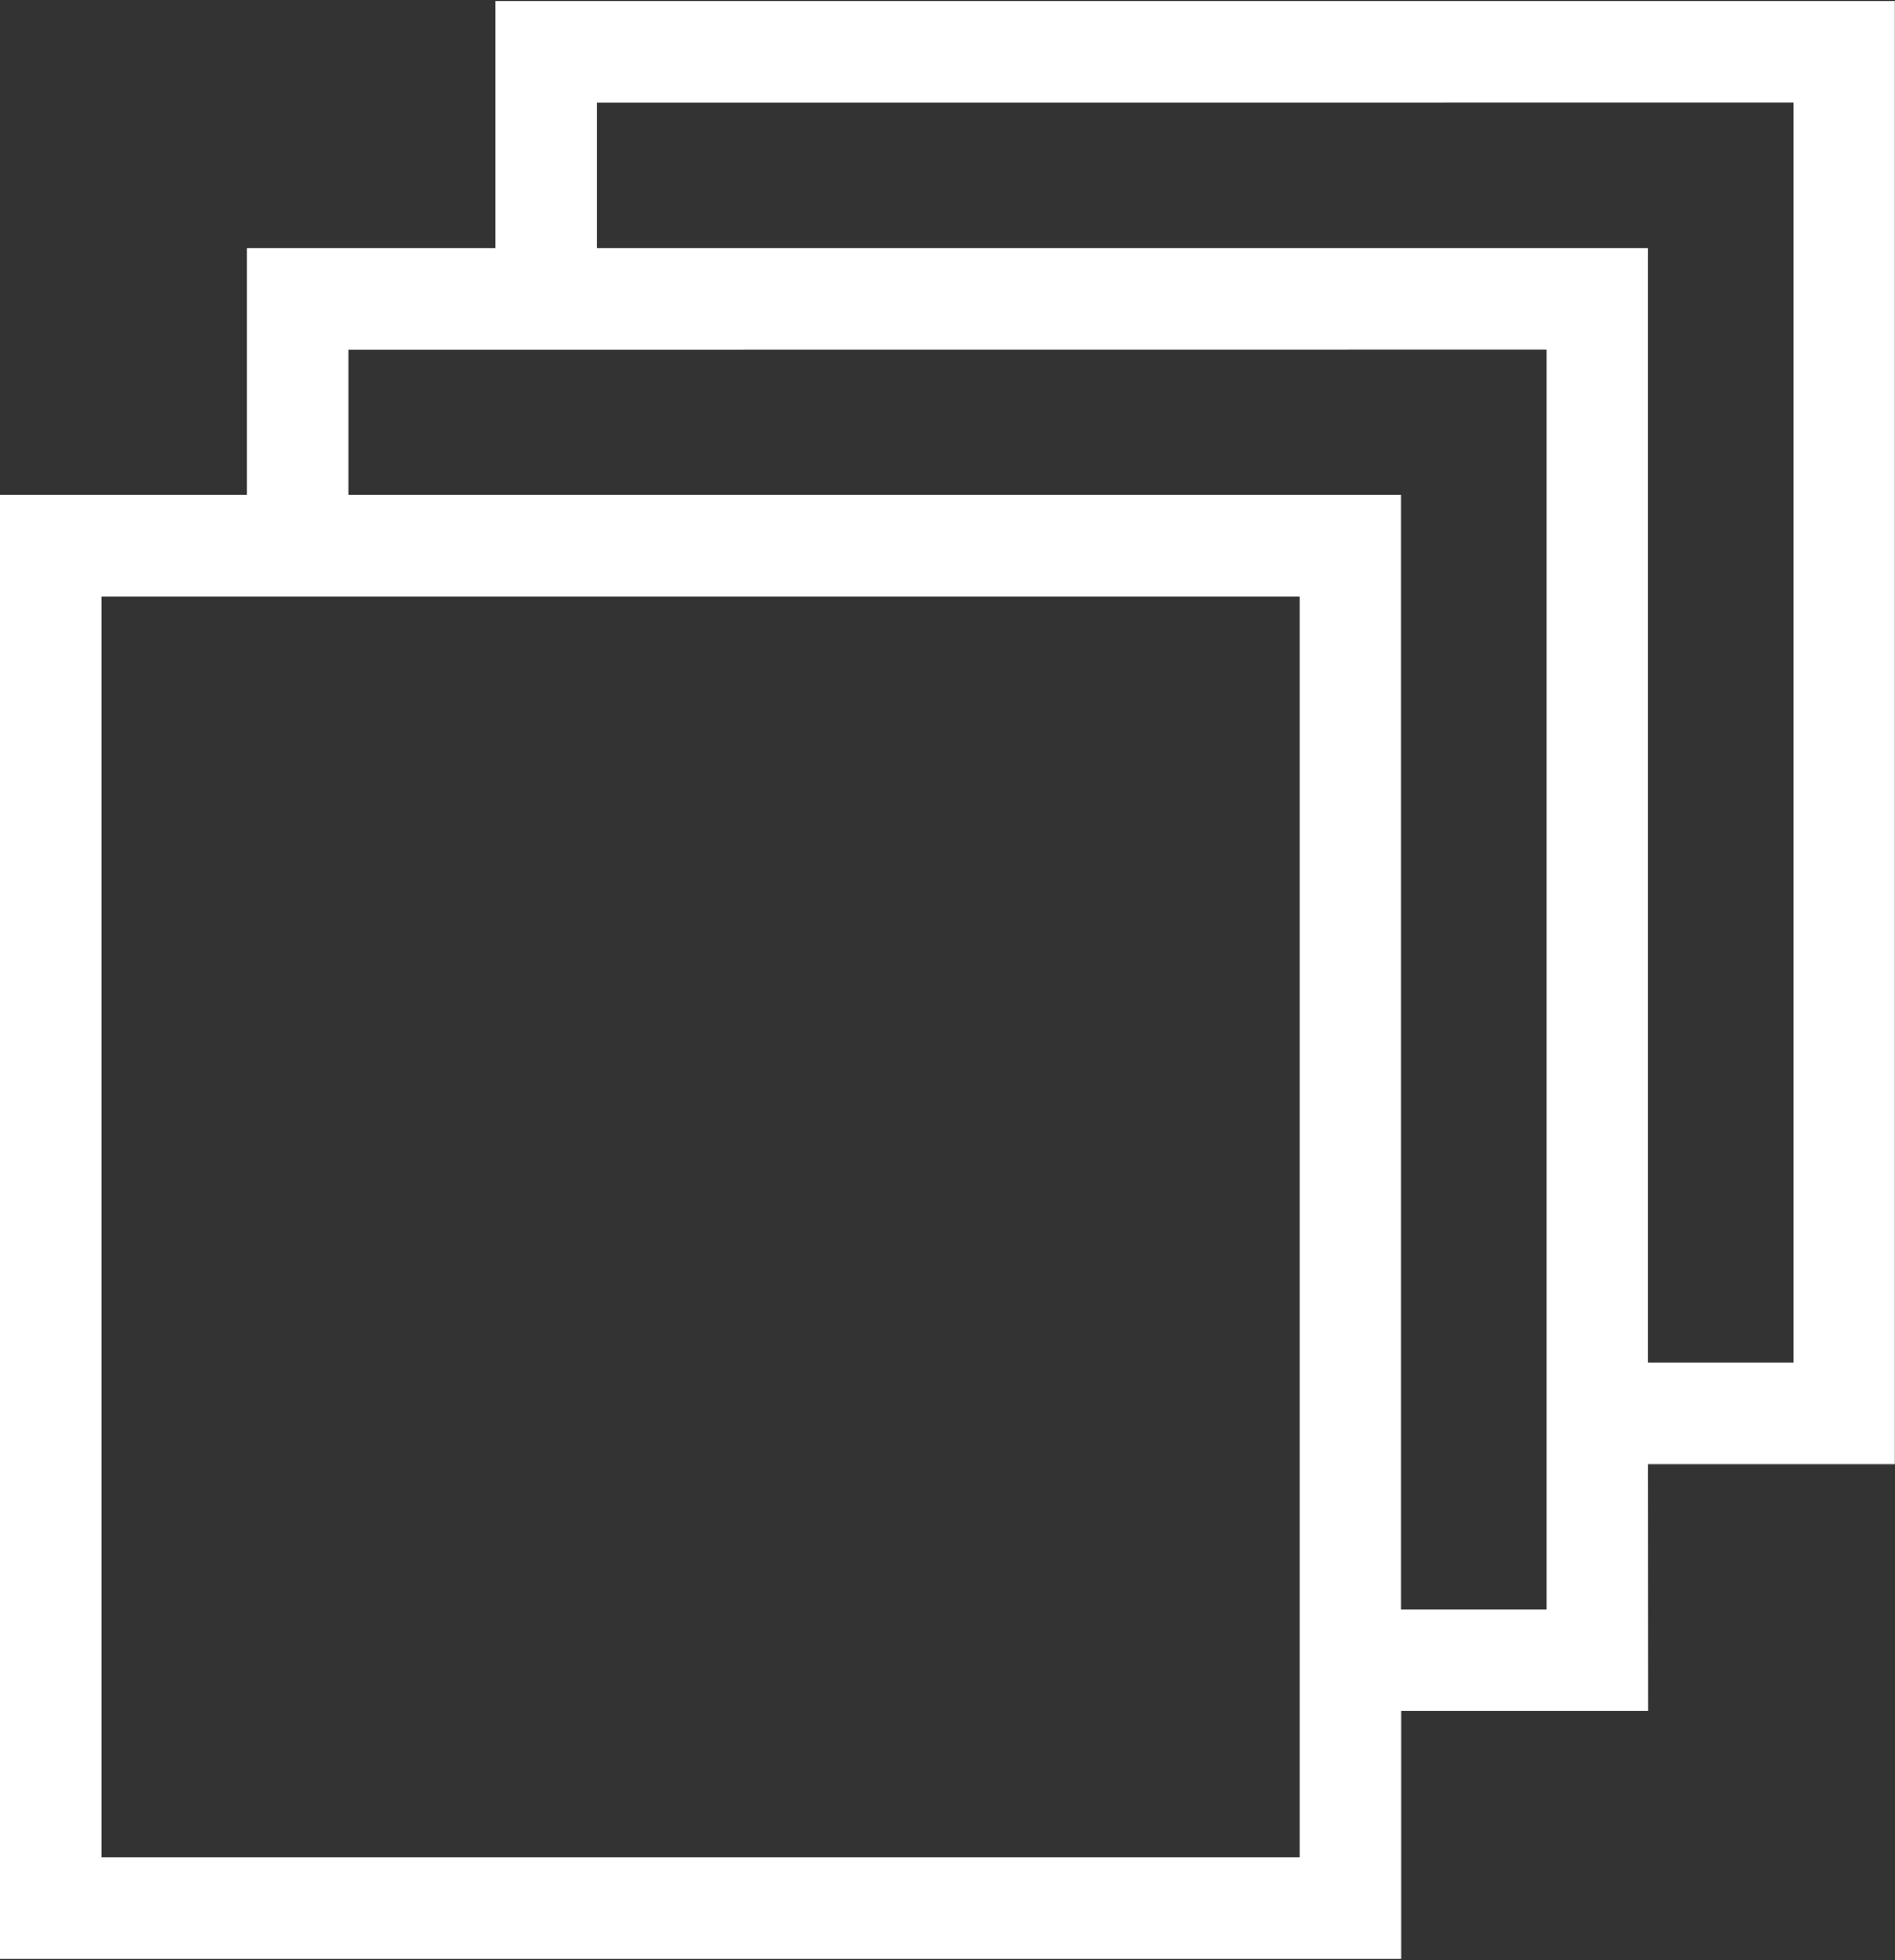
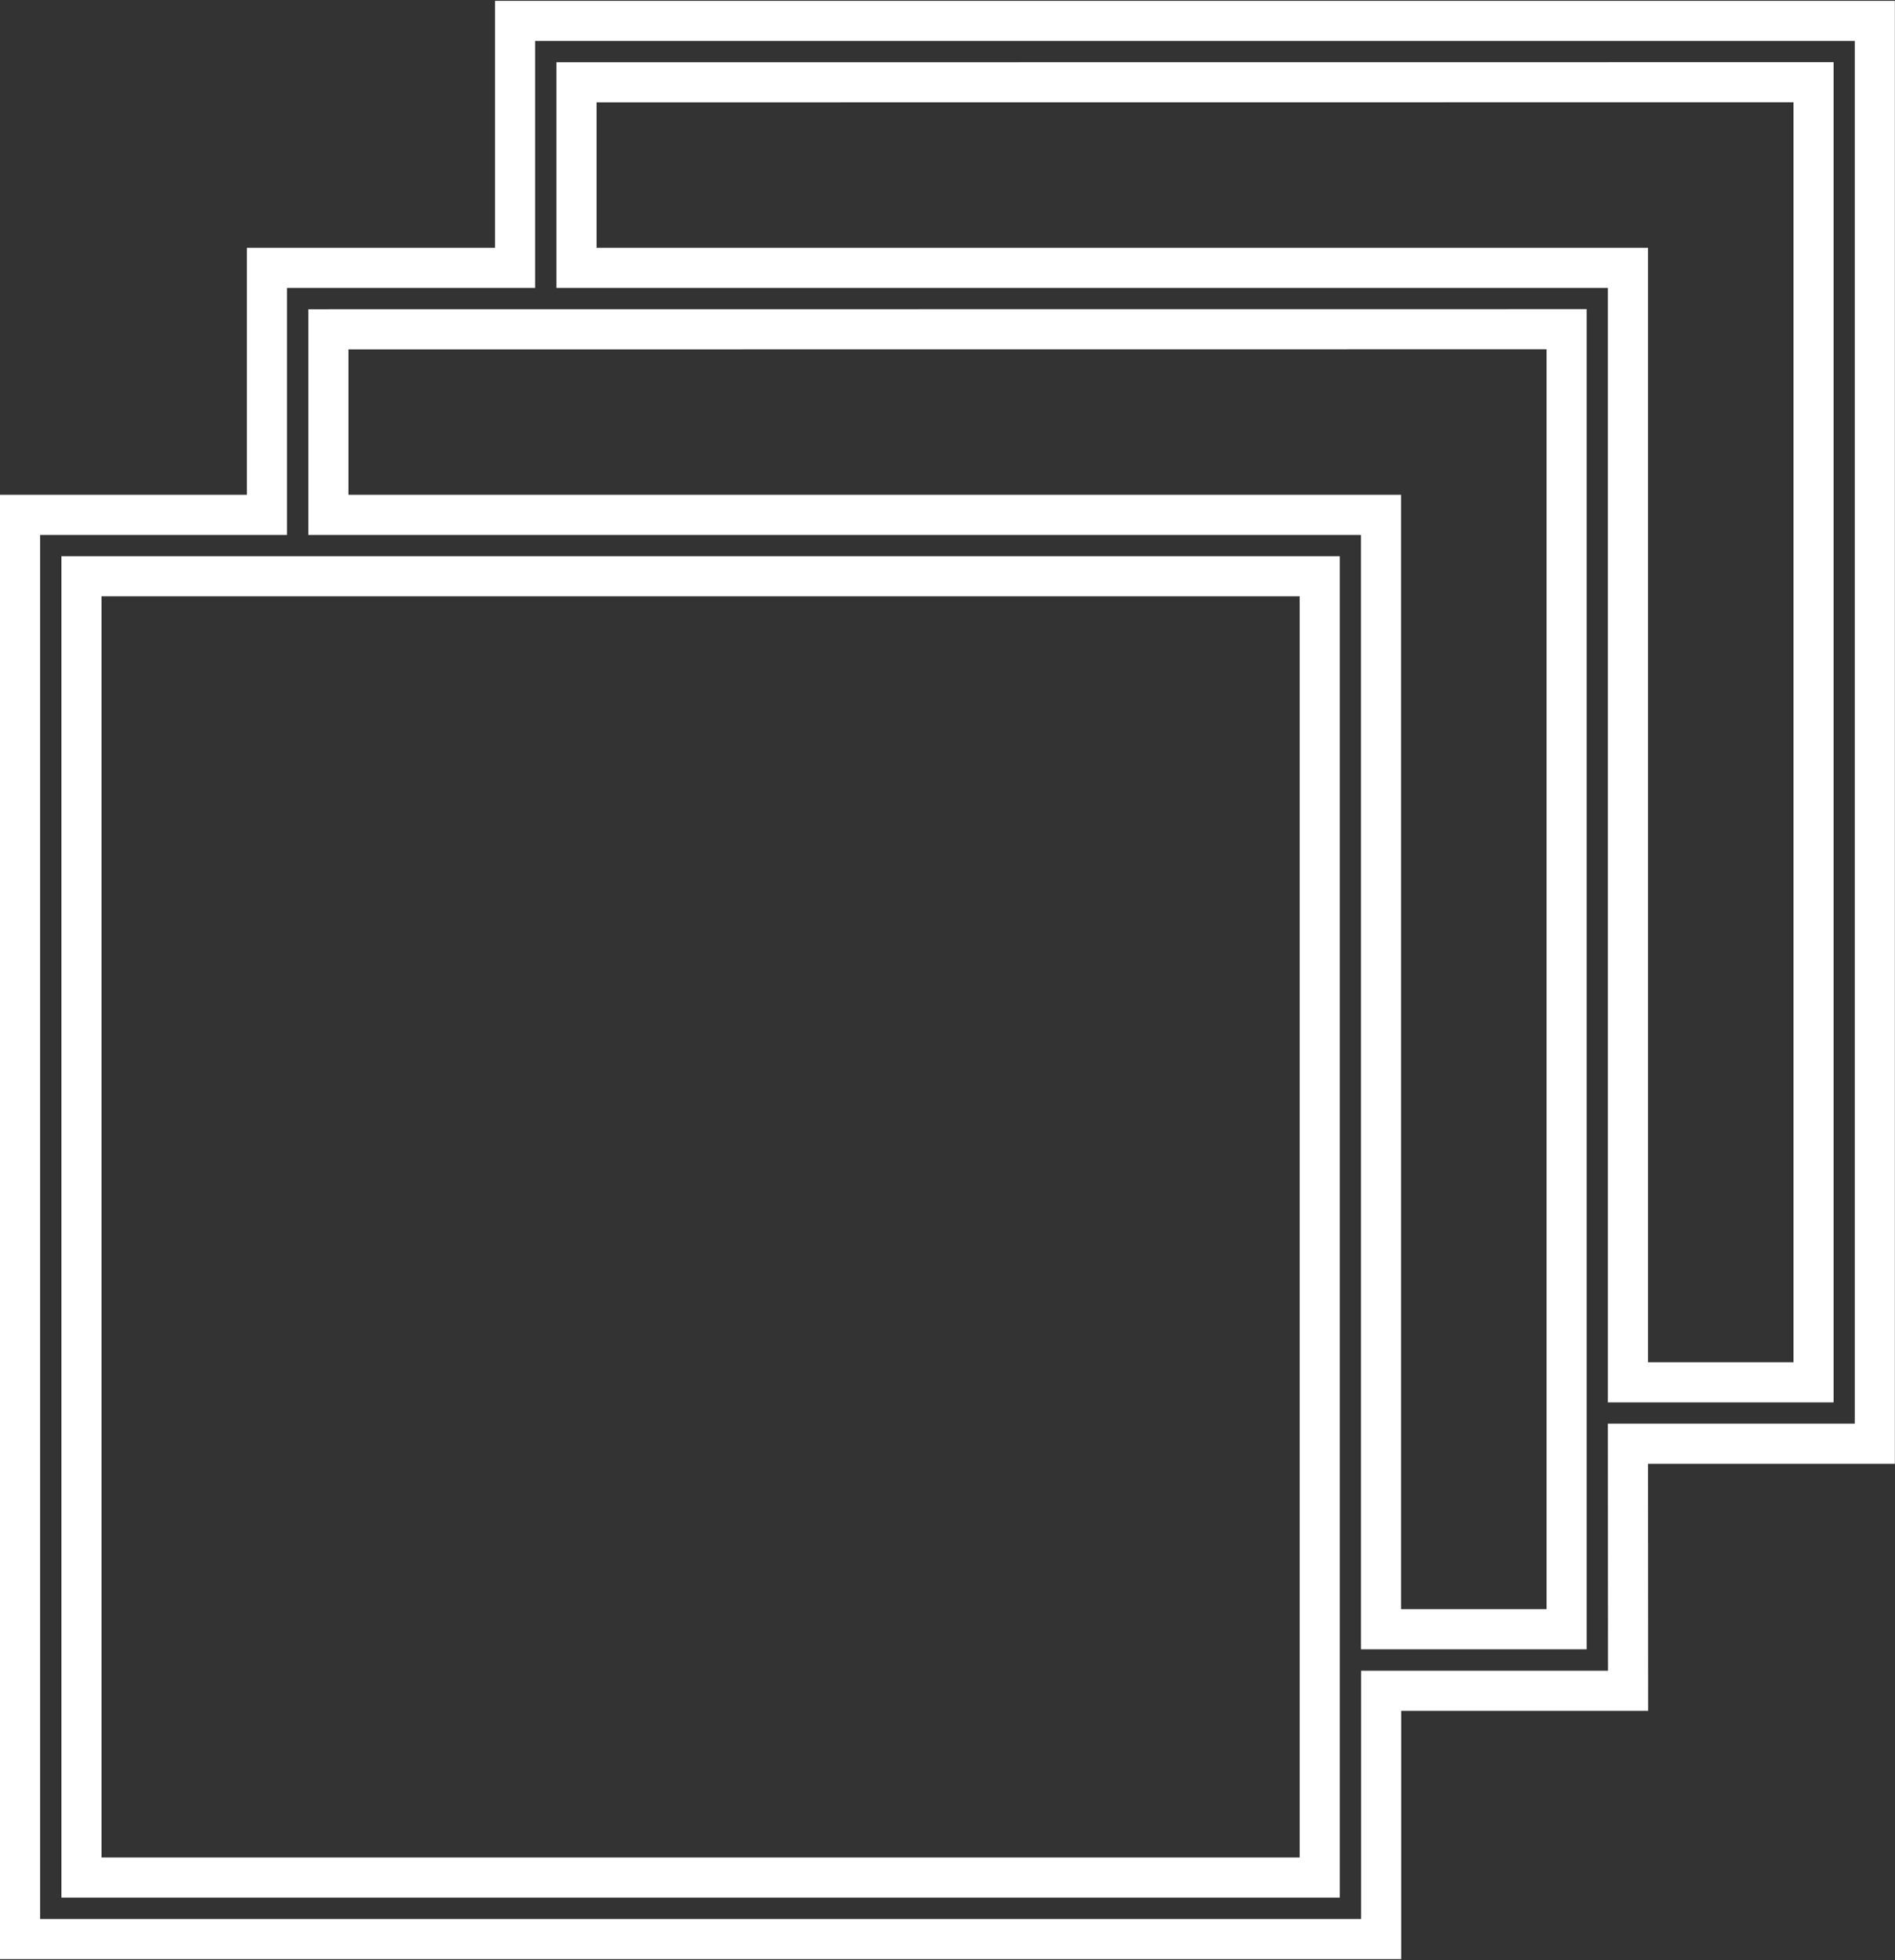
<svg xmlns="http://www.w3.org/2000/svg" version="1.2" baseProfile="tiny-ps" viewBox="0 0 735 760" width="735" height="760">
  <rect x="0" y="0" width="735" height="760" fill="#333333" stroke="none" />
  <title>Scale-Red-svg</title>
  <style>
		tspan { white-space:pre }
		.shp0 { fill: none;stroke: #ffffff;stroke-width: 15.556 } 
		.shp1 { fill: #ffffff } 
	</style>
  <g id="fcda1730-6cc3-4bbc-b703-c002599d226c">
    <g id="Layer">
-       <path id="Layer" class="shp0" d="M631.41 559.81L727.17 559.81L727.17 8.11L199.79 8.11L199.79 103.87L103.54 103.87L103.54 199.64L7.78 199.64L7.78 751.86L535.69 751.86L535.69 655.61L631.46 655.61L631.41 559.81ZM607.64 127.66L607.64 631.75L535.64 631.75L535.64 199.64L127.36 199.64L127.36 127.7L607.64 127.66ZM703.41 31.89L703.41 536L631.41 536L631.41 103.87L223.61 103.87L223.61 31.93L703.41 31.89ZM511.88 728L31.6 728L31.6 223.45L511.88 223.45L511.88 728Z" />
-       <path id="Layer" fill-rule="evenodd" class="shp1" d="M631.46 655.61L535.69 655.61L535.69 751.86L7.78 751.86L7.78 199.64L103.54 199.64L103.54 103.87L199.79 103.87L199.79 8.11L727.17 8.11L727.17 559.81L631.41 559.81L631.46 655.61ZM127.36 127.7L127.36 199.64L535.64 199.64L535.64 631.75L607.64 631.75L607.64 127.66L127.36 127.7ZM223.61 31.93L223.61 103.87L631.41 103.87L631.41 536L703.41 536L703.41 31.89L223.61 31.93ZM511.88 223.45L31.6 223.45L31.6 728L511.88 728L511.88 223.45Z" />
+       <path id="Layer" class="shp0" d="M631.41 559.81L727.17 559.81L727.17 8.11L199.79 8.11L199.79 103.87L103.54 103.87L103.54 199.64L7.78 199.64L7.78 751.86L535.69 751.86L535.69 655.61L631.46 655.61L631.41 559.81ZM607.64 127.66L607.64 631.75L535.64 631.75L535.64 199.64L127.36 199.64L127.36 127.7ZM703.41 31.89L703.41 536L631.41 536L631.41 103.87L223.61 103.87L223.61 31.93L703.41 31.89ZM511.88 728L31.6 728L31.6 223.45L511.88 223.45L511.88 728Z" />
    </g>
  </g>
</svg>